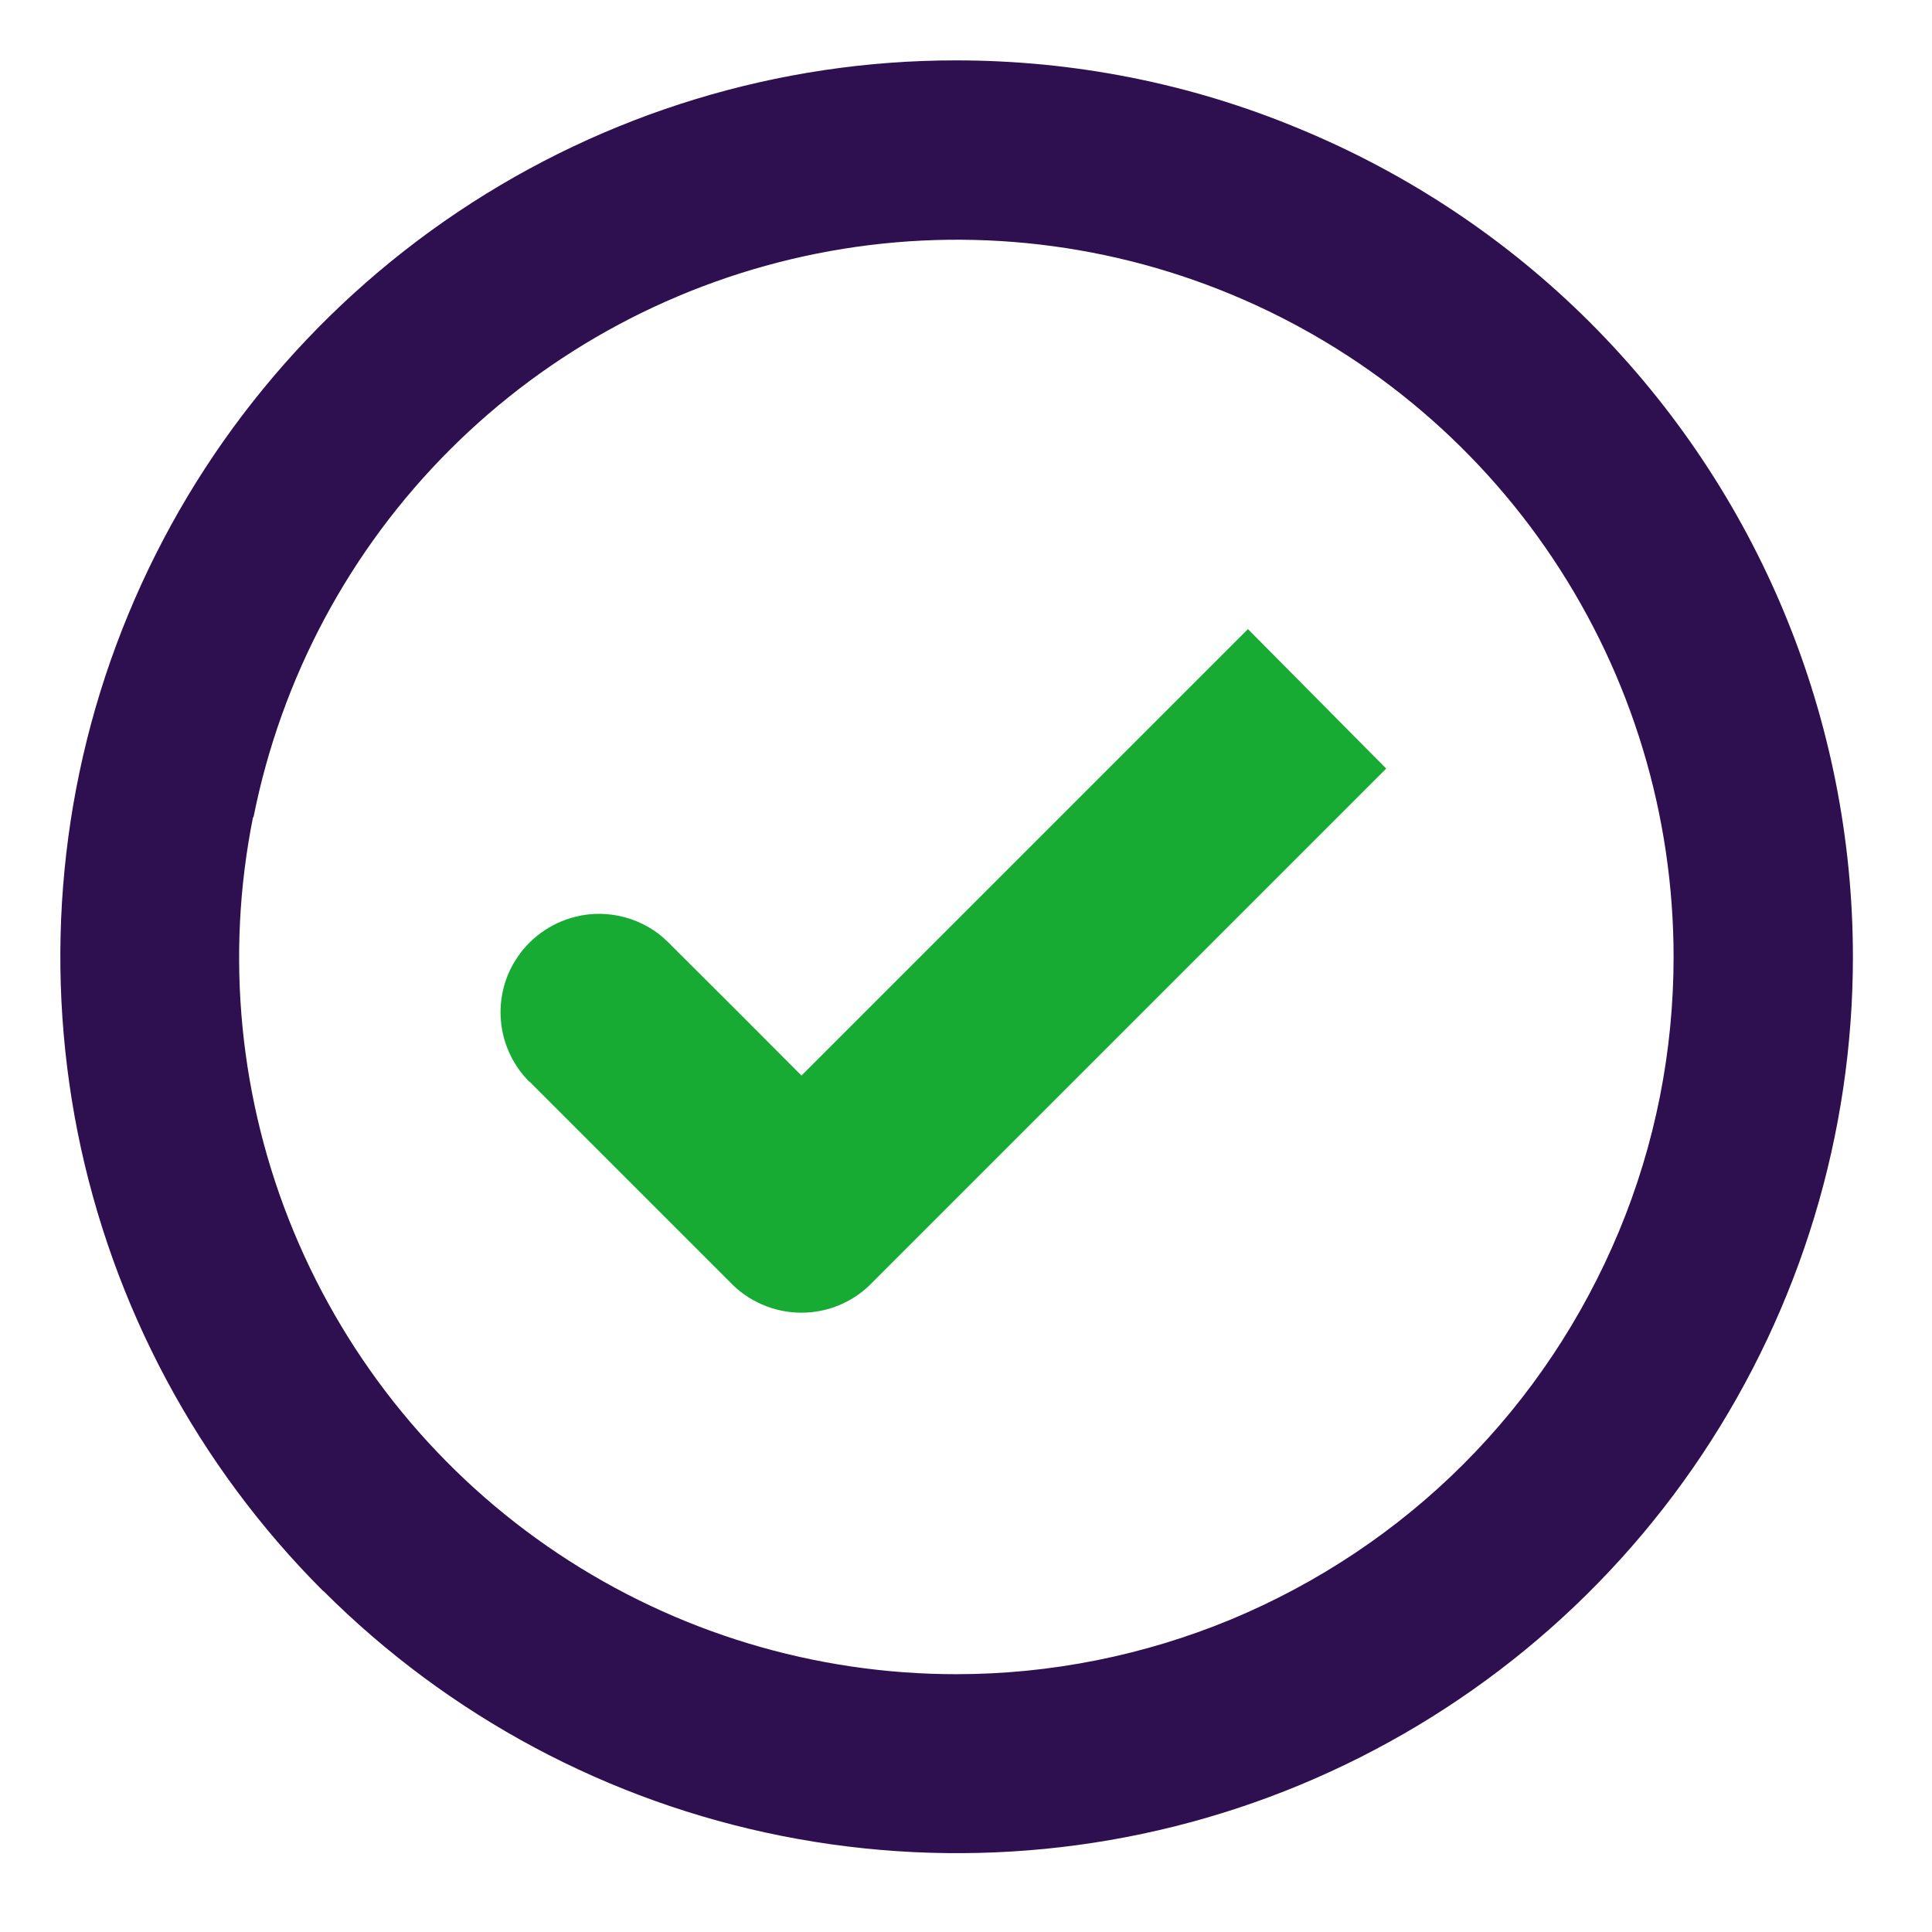
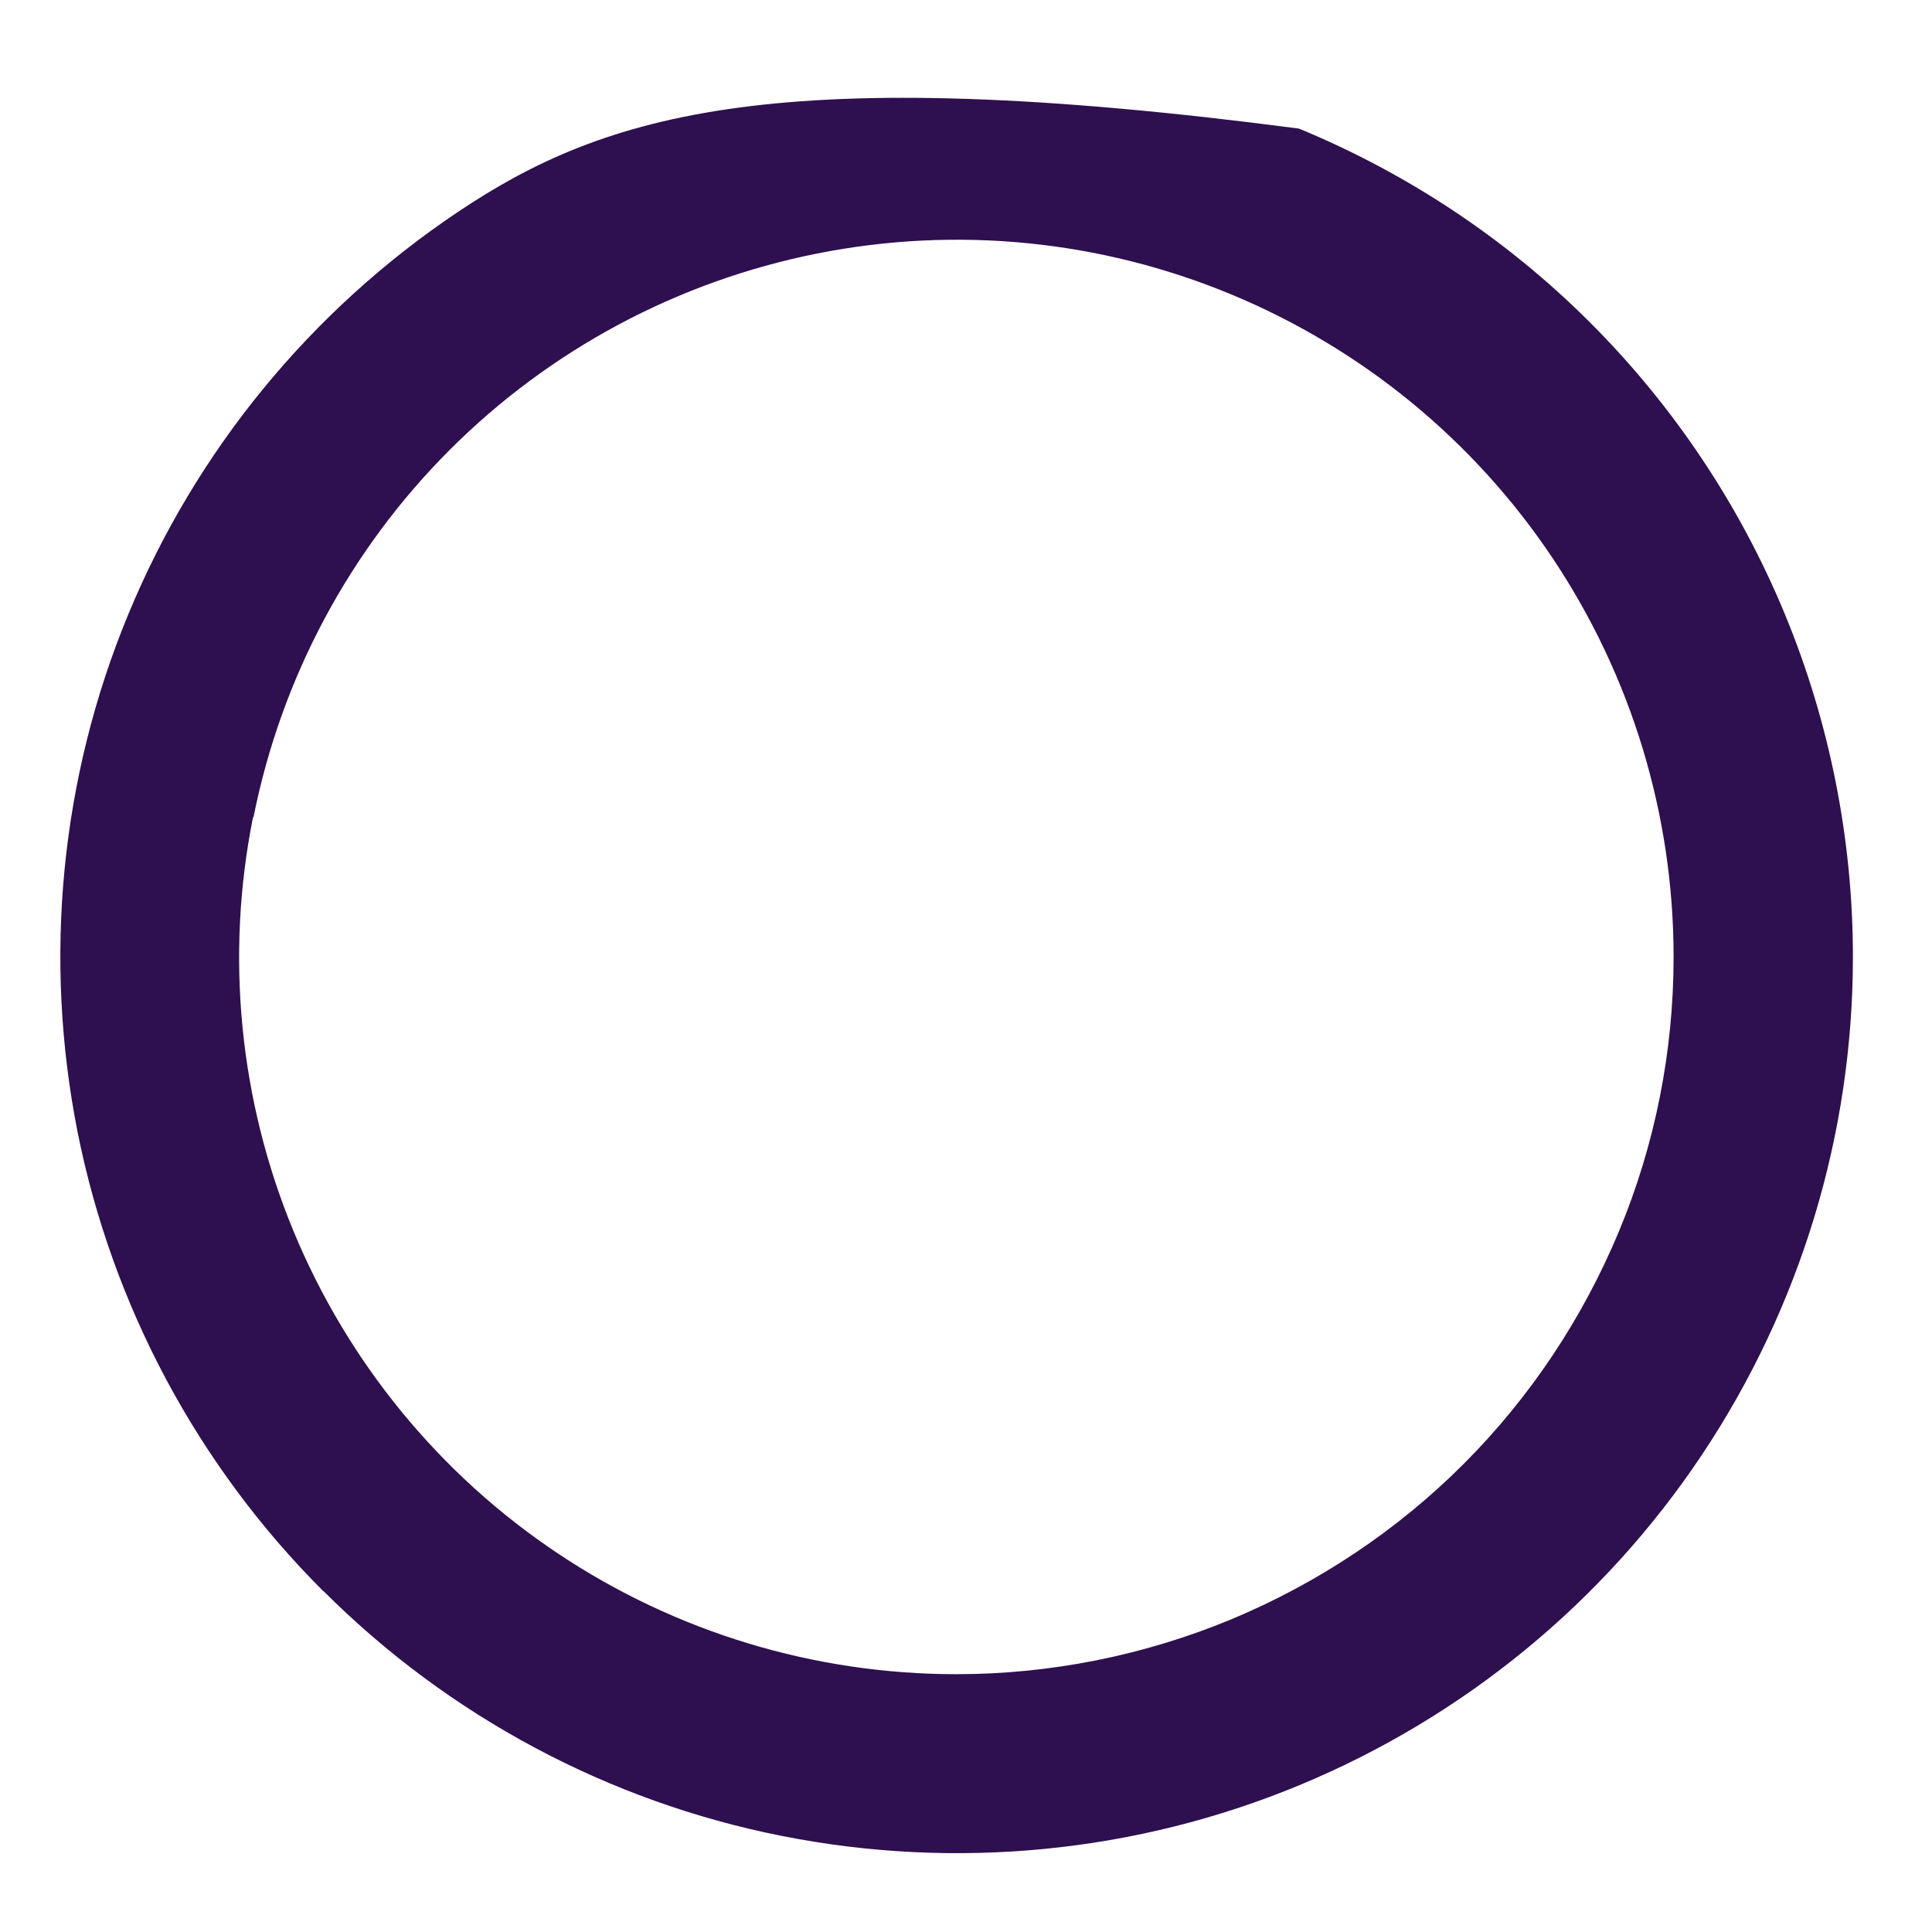
<svg xmlns="http://www.w3.org/2000/svg" width="64" height="64" viewBox="0 0 64 64" fill="none">
-   <path d="M10.71 52.7C14.86 56.85 20.15 59.68 25.91 60.82C31.67 61.96 37.64 61.38 43.06 59.13C48.48 56.88 53.12 53.08 56.38 48.19C59.64 43.3 61.38 37.57 61.38 31.7C61.38 27.8 60.61 23.93 59.12 20.33C57.63 16.73 55.44 13.45 52.68 10.69C49.92 7.93 46.64 5.75 43.03 4.26C39.43 2.76 35.57 2 31.66 2C25.79 2 20.05 3.75 15.17 7.02C10.29 10.29 6.49 14.93 4.25 20.35C2 25.78 1.43 31.75 2.57 37.5C3.72 43.26 6.55 48.55 10.7 52.7H10.71ZM8.4 27.06C9.32 22.45 11.58 18.22 14.9 14.9C18.22 11.58 22.45 9.32 27.06 8.4C31.67 7.48 36.44 7.95 40.78 9.75C45.12 11.55 48.83 14.59 51.44 18.5C54.05 22.41 55.44 27 55.44 31.7C55.44 34.82 54.83 37.91 53.63 40.79C52.43 43.67 50.69 46.29 48.48 48.5C46.27 50.71 43.65 52.45 40.77 53.65C37.89 54.84 34.8 55.46 31.68 55.46C26.98 55.46 22.39 54.07 18.48 51.46C14.57 48.85 11.53 45.14 9.73 40.8C7.93 36.46 7.46 31.68 8.38 27.08L8.4 27.06Z" fill="#2E0F4F" />
-   <path d="M17.54 35.83C19.78 38.07 22.03 40.32 24.27 42.56C24.91 43.19 25.82 43.53 26.72 43.48C27.54 43.44 28.33 43.08 28.9 42.48C34.57 36.81 40.24 31.14 45.92 25.46L41.34 20.84C36.41 25.77 31.48 30.7 26.55 35.63C25.08 34.15 23.6 32.67 22.12 31.2C21.34 30.42 20.14 30.09 19.06 30.37C18.24 30.57 17.51 31.1 17.07 31.82C16.67 32.45 16.51 33.23 16.61 33.96C16.7 34.66 17.03 35.33 17.53 35.83H17.54Z" fill="#17AB33" />
+   <path d="M10.71 52.7C14.86 56.85 20.15 59.68 25.91 60.82C31.67 61.96 37.64 61.38 43.06 59.13C48.48 56.88 53.12 53.08 56.38 48.19C59.64 43.3 61.38 37.57 61.38 31.7C61.38 27.8 60.61 23.93 59.12 20.33C57.63 16.73 55.44 13.45 52.68 10.69C49.92 7.93 46.64 5.75 43.03 4.26C25.79 2 20.05 3.75 15.17 7.02C10.29 10.29 6.49 14.93 4.25 20.35C2 25.78 1.43 31.75 2.57 37.5C3.72 43.26 6.55 48.55 10.7 52.7H10.71ZM8.4 27.06C9.32 22.45 11.58 18.22 14.9 14.9C18.22 11.58 22.45 9.32 27.06 8.4C31.67 7.48 36.44 7.95 40.78 9.75C45.12 11.55 48.83 14.59 51.44 18.5C54.05 22.41 55.44 27 55.44 31.7C55.44 34.82 54.83 37.91 53.63 40.79C52.43 43.67 50.69 46.29 48.48 48.5C46.27 50.71 43.65 52.45 40.77 53.65C37.89 54.84 34.8 55.46 31.68 55.46C26.98 55.46 22.39 54.07 18.48 51.46C14.57 48.85 11.53 45.14 9.73 40.8C7.93 36.46 7.46 31.68 8.38 27.08L8.4 27.06Z" fill="#2E0F4F" />
</svg>